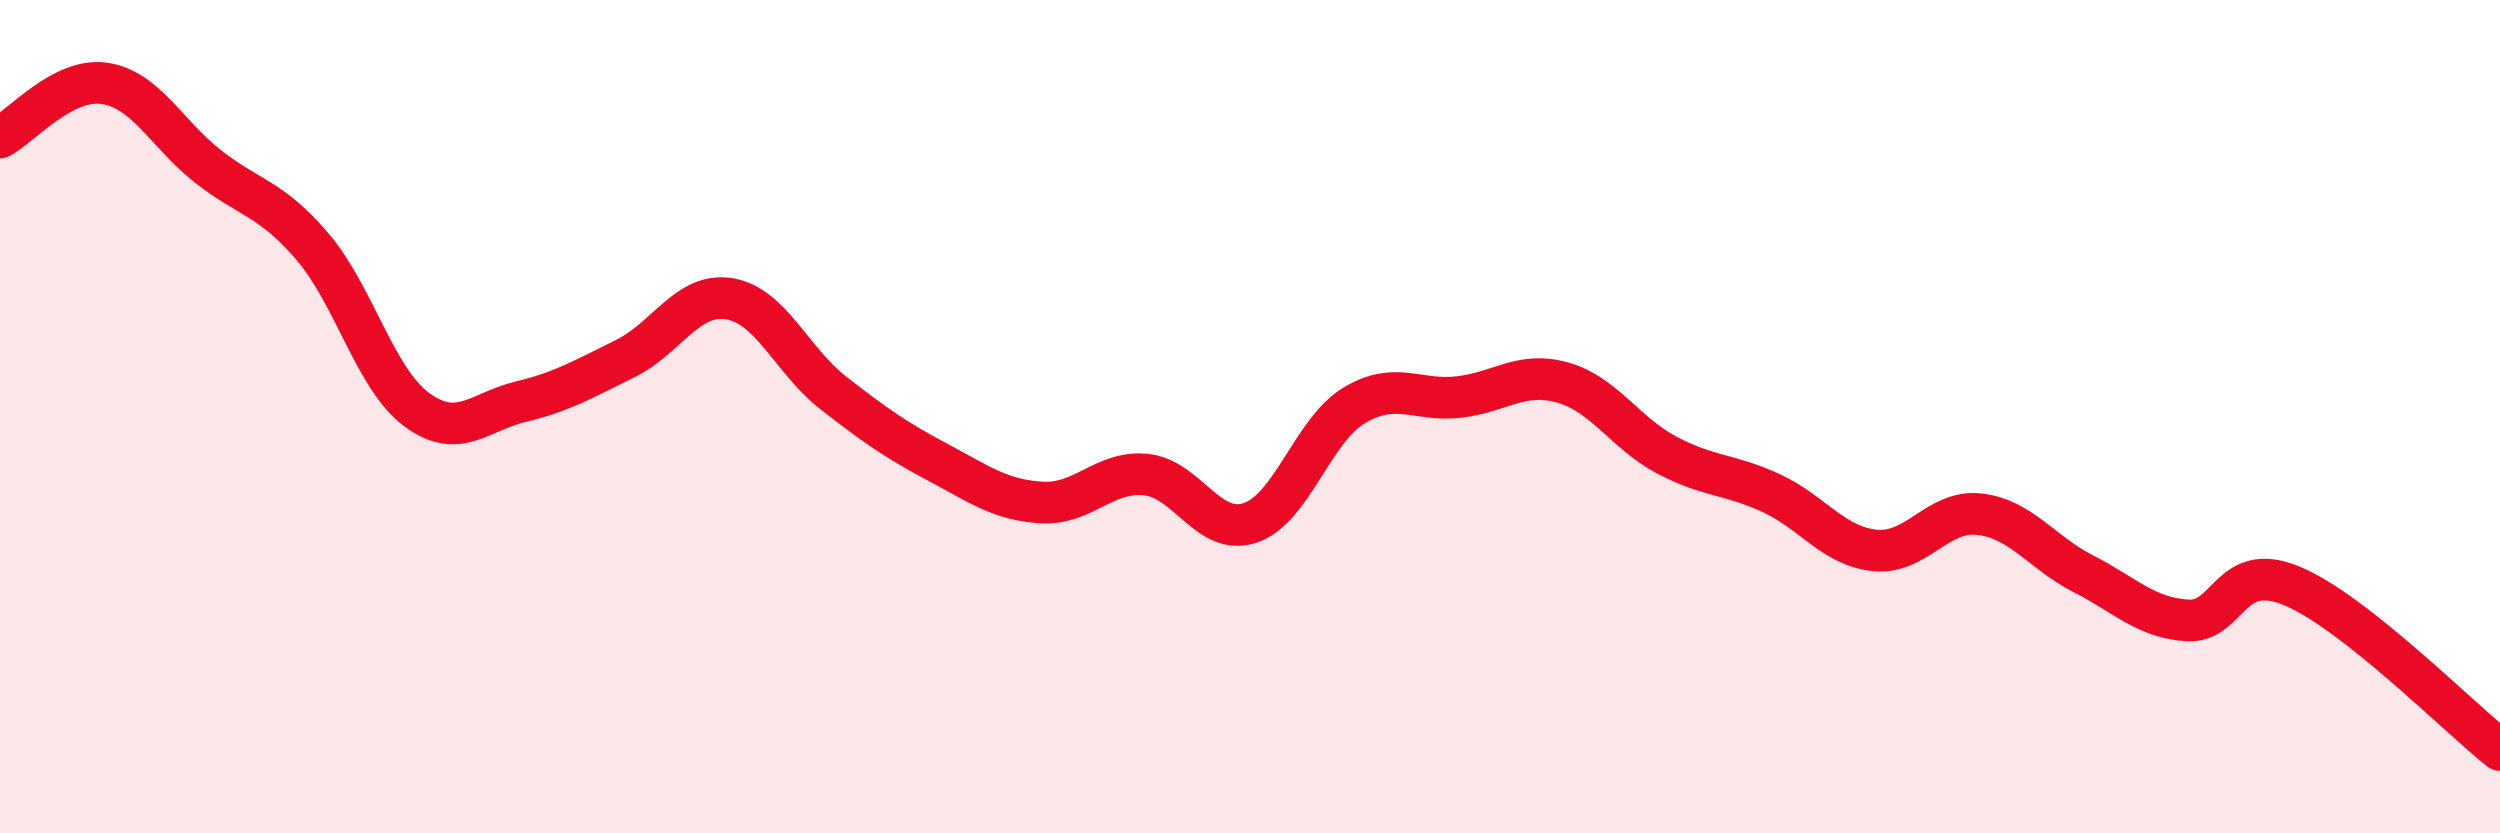
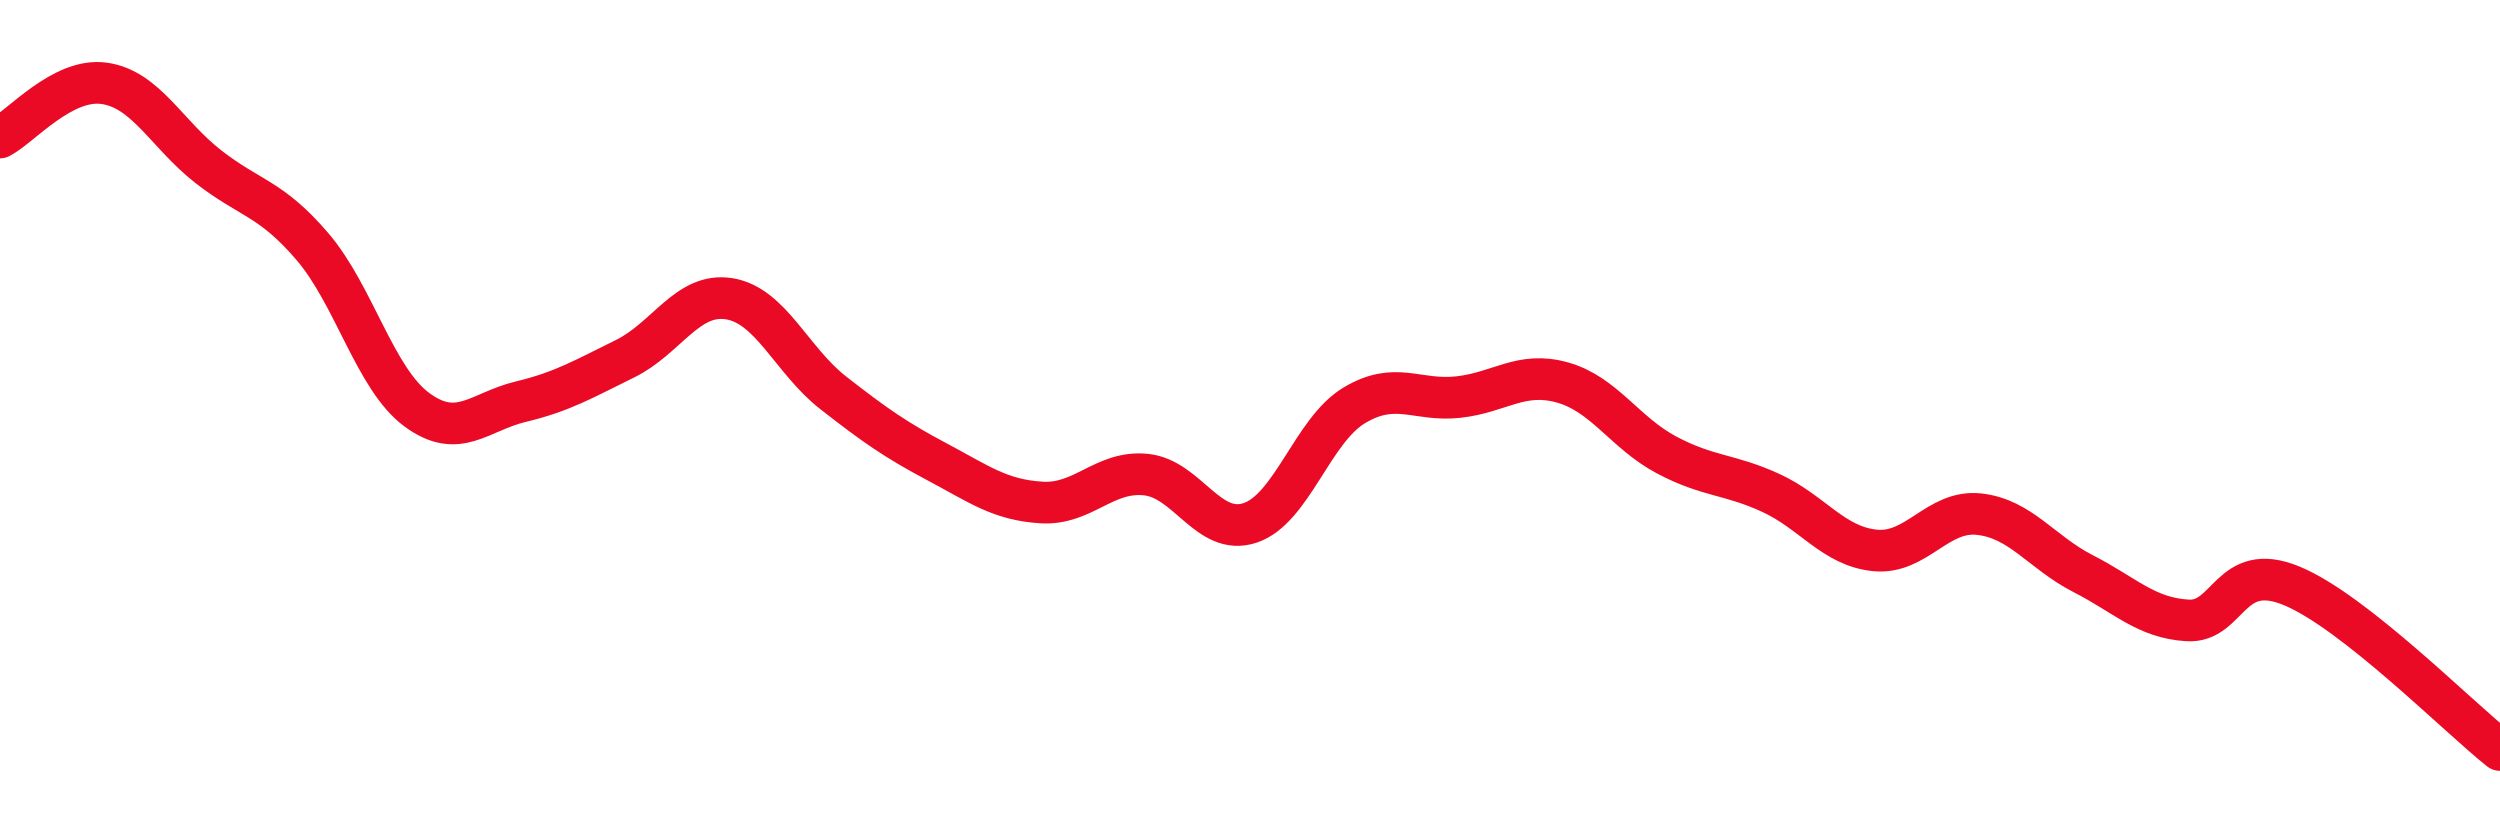
<svg xmlns="http://www.w3.org/2000/svg" width="60" height="20" viewBox="0 0 60 20">
-   <path d="M 0,3.3 C 0.5,3.04 1.5,1.86 2.5,2 C 3.5,2.14 4,3.22 5,4 C 6,4.78 6.5,4.75 7.5,5.92 C 8.5,7.09 9,9.09 10,9.83 C 11,10.57 11.5,9.88 12.5,9.64 C 13.5,9.4 14,9.1 15,8.61 C 16,8.12 16.5,7.01 17.5,7.17 C 18.5,7.33 19,8.65 20,9.43 C 21,10.21 21.5,10.56 22.5,11.09 C 23.5,11.62 24,12 25,12.06 C 26,12.12 26.5,11.29 27.5,11.39 C 28.5,11.49 29,12.88 30,12.55 C 31,12.22 31.5,10.33 32.5,9.73 C 33.5,9.13 34,9.64 35,9.53 C 36,9.42 36.5,8.9 37.5,9.18 C 38.5,9.46 39,10.39 40,10.92 C 41,11.45 41.5,11.37 42.5,11.83 C 43.5,12.29 44,13.11 45,13.21 C 46,13.31 46.5,12.23 47.5,12.34 C 48.5,12.45 49,13.26 50,13.77 C 51,14.28 51.5,14.83 52.5,14.89 C 53.5,14.95 53.5,13.44 55,14.06 C 56.5,14.68 59,17.21 60,18L60 20L0 20Z" fill="#EB0A25" opacity="0.1" stroke-linecap="round" stroke-linejoin="round" />
  <path d="M 0,3.3 C 0.5,3.04 1.5,1.86 2.5,2 C 3.5,2.14 4,3.22 5,4 C 6,4.78 6.5,4.75 7.5,5.92 C 8.5,7.09 9,9.09 10,9.83 C 11,10.57 11.5,9.88 12.5,9.64 C 13.5,9.4 14,9.1 15,8.61 C 16,8.12 16.5,7.01 17.5,7.17 C 18.5,7.33 19,8.65 20,9.43 C 21,10.21 21.5,10.56 22.5,11.09 C 23.5,11.62 24,12 25,12.06 C 26,12.12 26.5,11.29 27.5,11.39 C 28.5,11.49 29,12.88 30,12.55 C 31,12.22 31.5,10.33 32.5,9.73 C 33.5,9.13 34,9.64 35,9.53 C 36,9.42 36.5,8.9 37.5,9.18 C 38.5,9.46 39,10.39 40,10.92 C 41,11.45 41.5,11.37 42.5,11.83 C 43.5,12.29 44,13.11 45,13.21 C 46,13.31 46.5,12.23 47.5,12.34 C 48.5,12.45 49,13.26 50,13.77 C 51,14.28 51.5,14.83 52.5,14.89 C 53.5,14.95 53.5,13.44 55,14.06 C 56.5,14.68 59,17.21 60,18" stroke="#EB0A25" stroke-width="1" fill="none" stroke-linecap="round" stroke-linejoin="round" />
</svg>